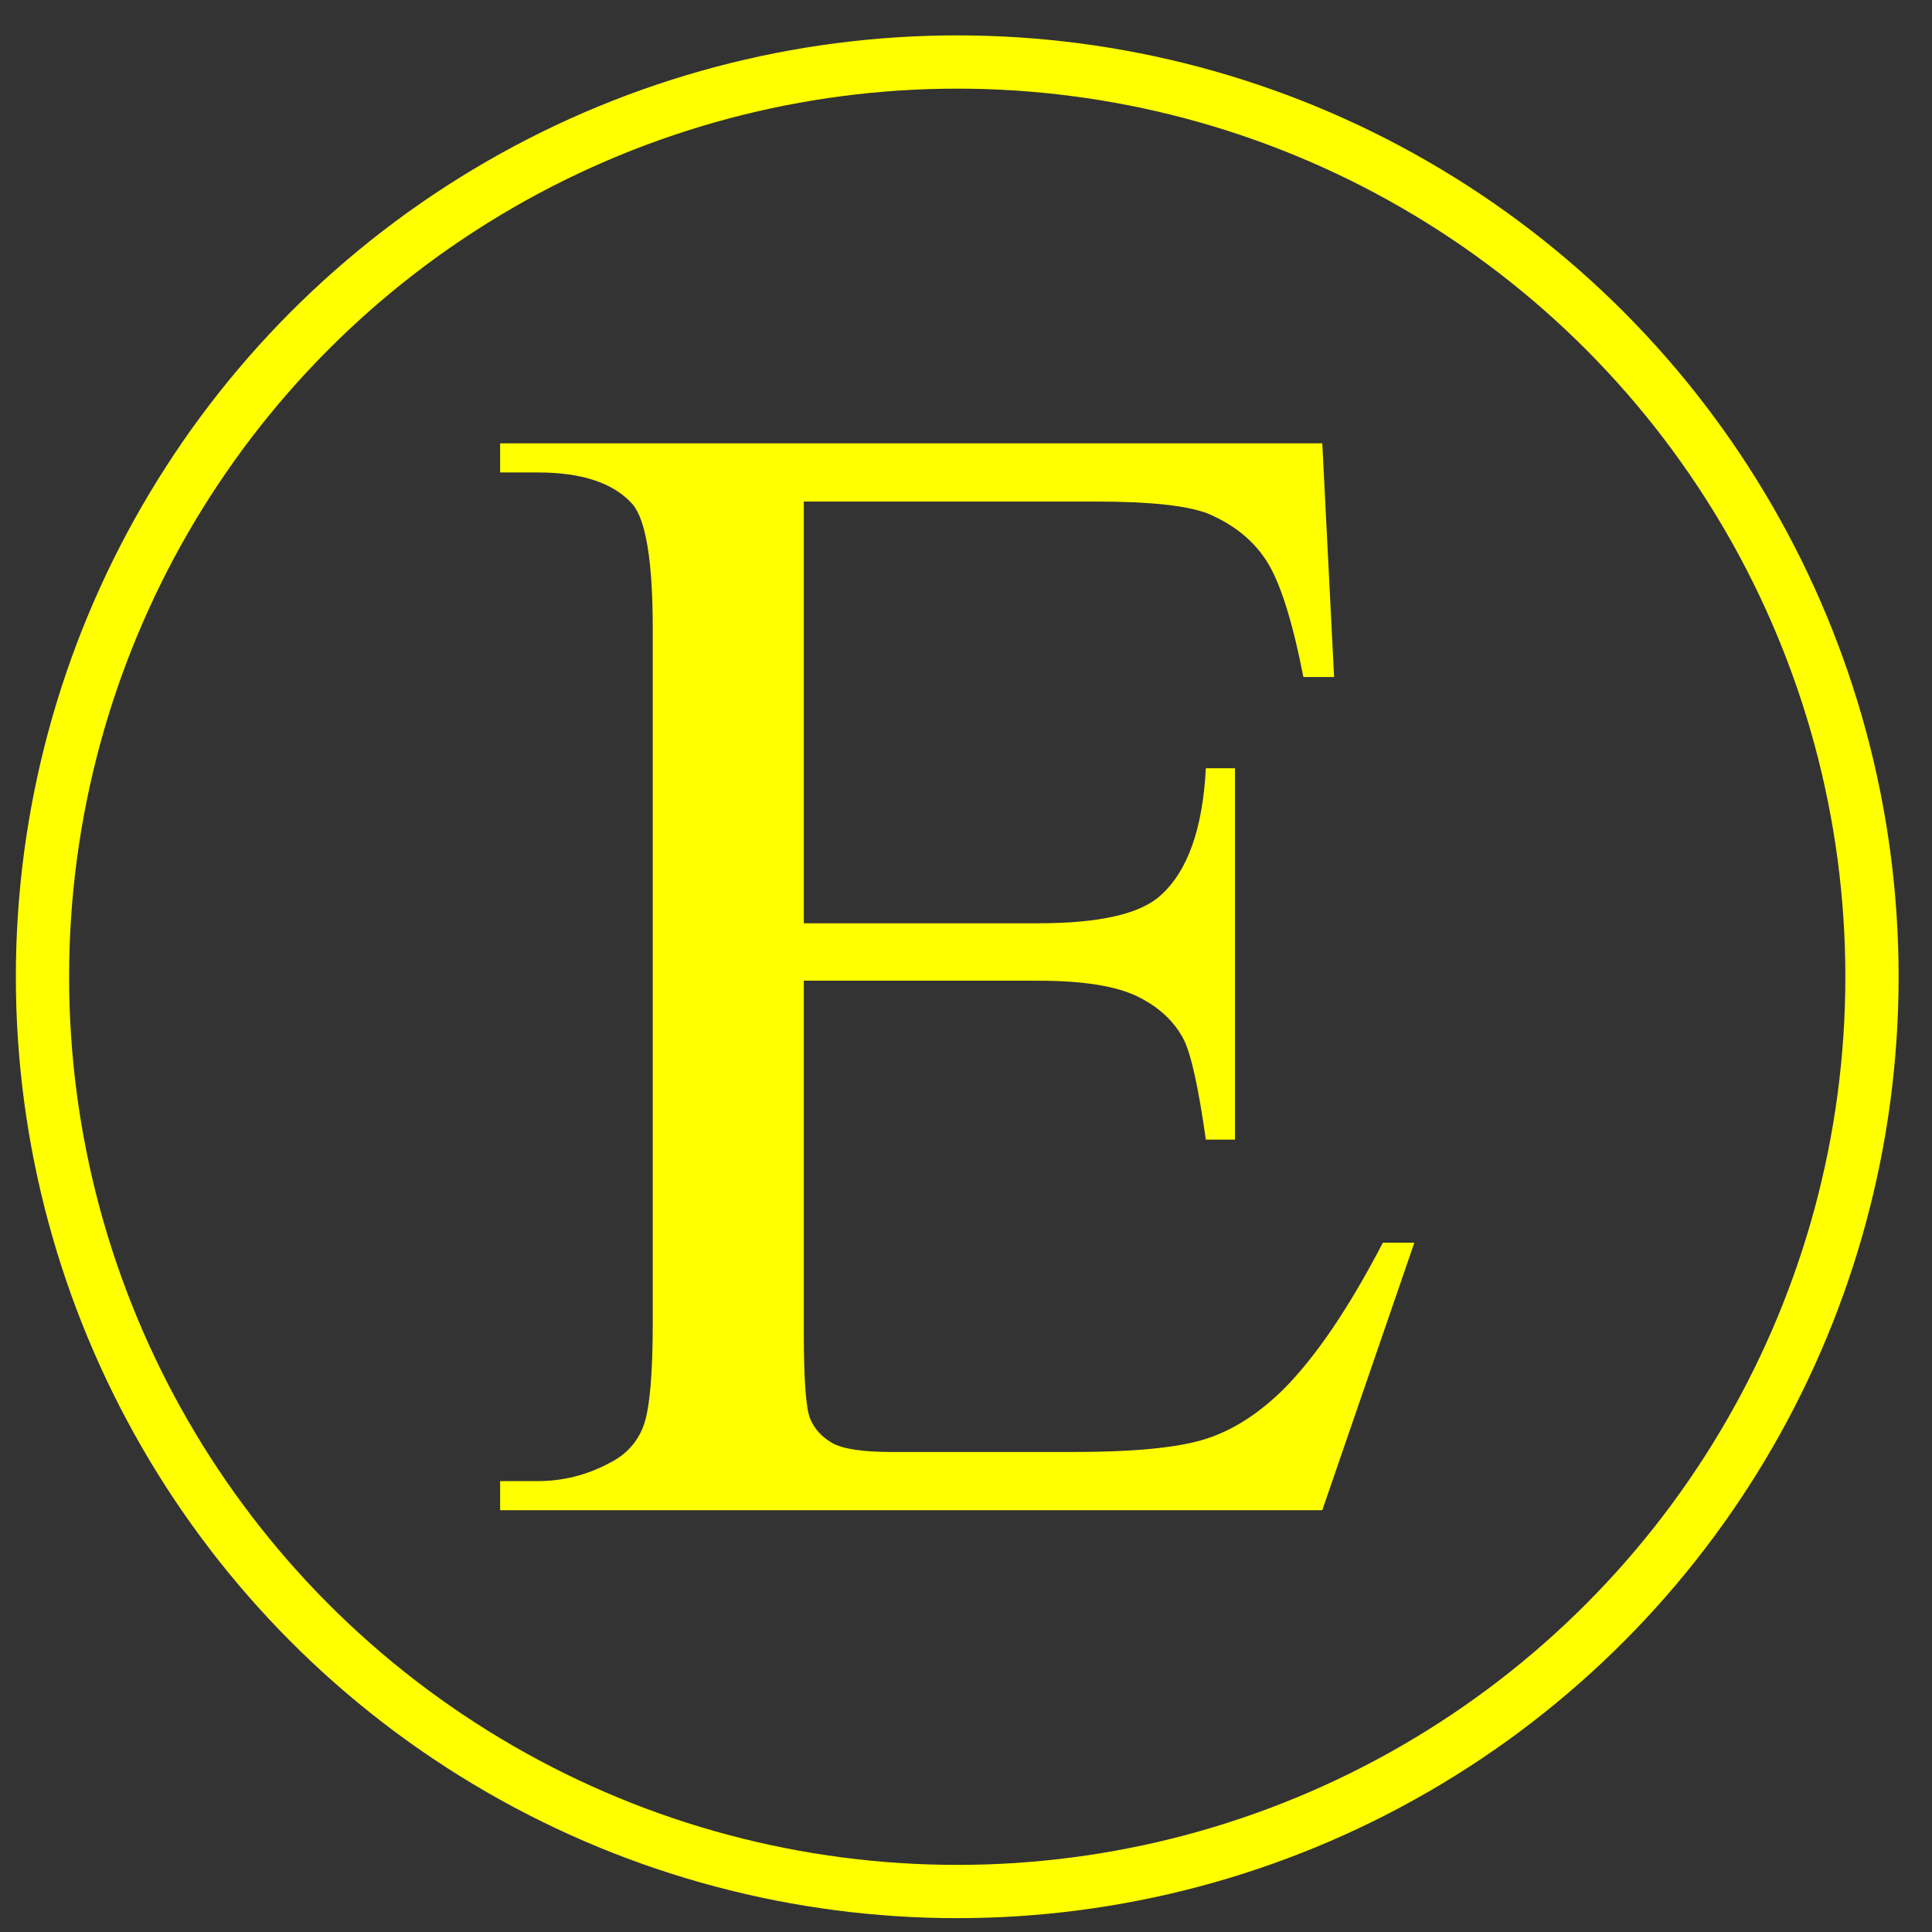
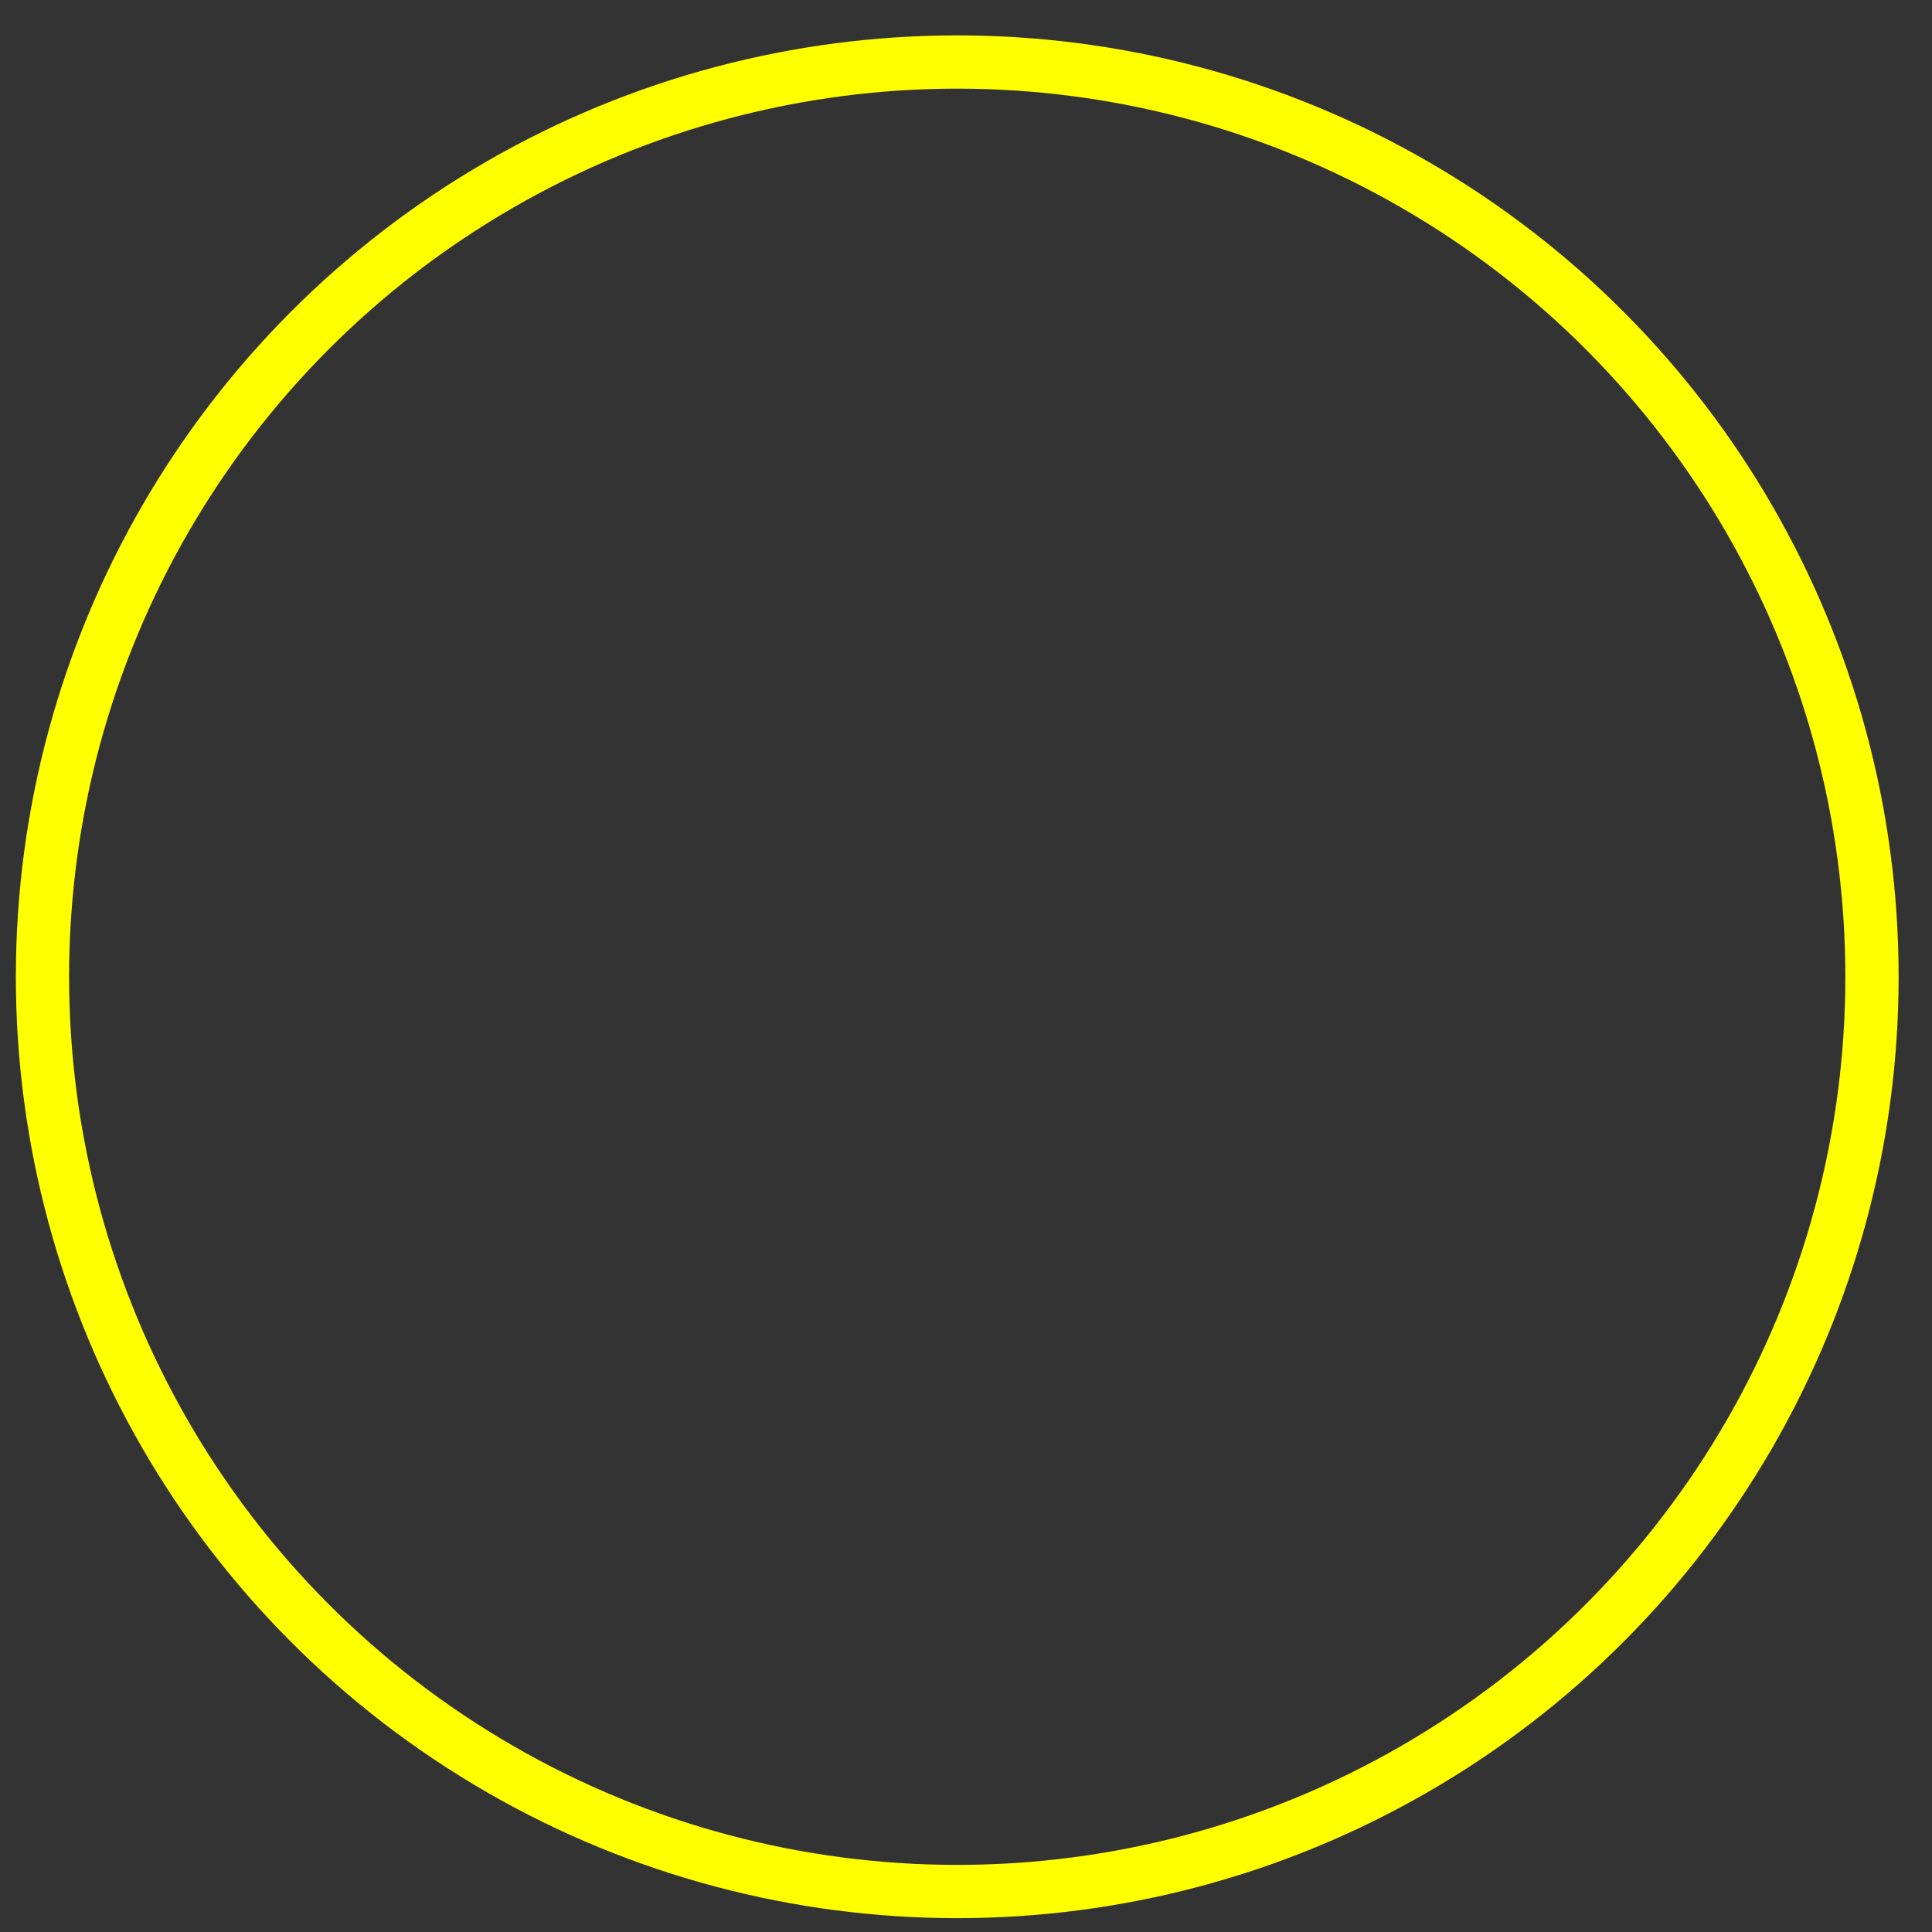
<svg xmlns="http://www.w3.org/2000/svg" version="1.0" id="Ebene_1" x="0px" y="0px" width="362.75px" height="362.779px" viewBox="0 0 362.75 362.779" enable-background="new 0 0 362.75 362.779" xml:space="preserve">
  <rect x="0" y="0" width="362.75" height="362.779" fill="#333333" stroke="none" />
  <g>
-     <path fill="#FFFF00" d="M150.923,94.174v79.179h44.021c11.424,0,19.056-1.724,22.897-5.171c5.121-4.53,7.977-12.507,8.568-23.931   h5.465v69.726h-5.465c-1.379-9.75-2.758-16.004-4.137-18.762c-1.773-3.446-4.678-6.155-8.716-8.125   c-4.038-1.969-10.242-2.954-18.613-2.954h-44.021v66.032c0,8.863,0.394,14.256,1.182,16.174c0.788,1.922,2.167,3.449,4.136,4.582   c1.97,1.131,5.712,1.699,11.227,1.699h33.976c11.325,0,19.548-0.789,24.669-2.365c5.12-1.574,10.045-4.678,14.772-9.307   c6.105-6.105,12.359-15.314,18.76-27.623h5.91l-17.285,50.225H93.903v-5.465h7.09c4.728,0,9.208-1.133,13.443-3.398   c3.151-1.576,5.293-3.939,6.425-7.092c1.133-3.15,1.699-9.602,1.699-19.35V118.104c0-12.704-1.28-20.533-3.841-23.488   c-3.545-3.938-9.454-5.908-17.727-5.908h-7.09v-5.466h154.368l2.217,43.873h-5.762c-2.068-10.537-4.357-17.775-6.868-21.715   s-6.229-6.943-11.153-9.011c-3.939-1.478-10.883-2.216-20.828-2.216H150.923z" />
-   </g>
+     </g>
  <circle fill="none" stroke="#FFFF00" stroke-width="10" stroke-miterlimit="10" cx="179.729" cy="183.397" r="171.753" />
</svg>